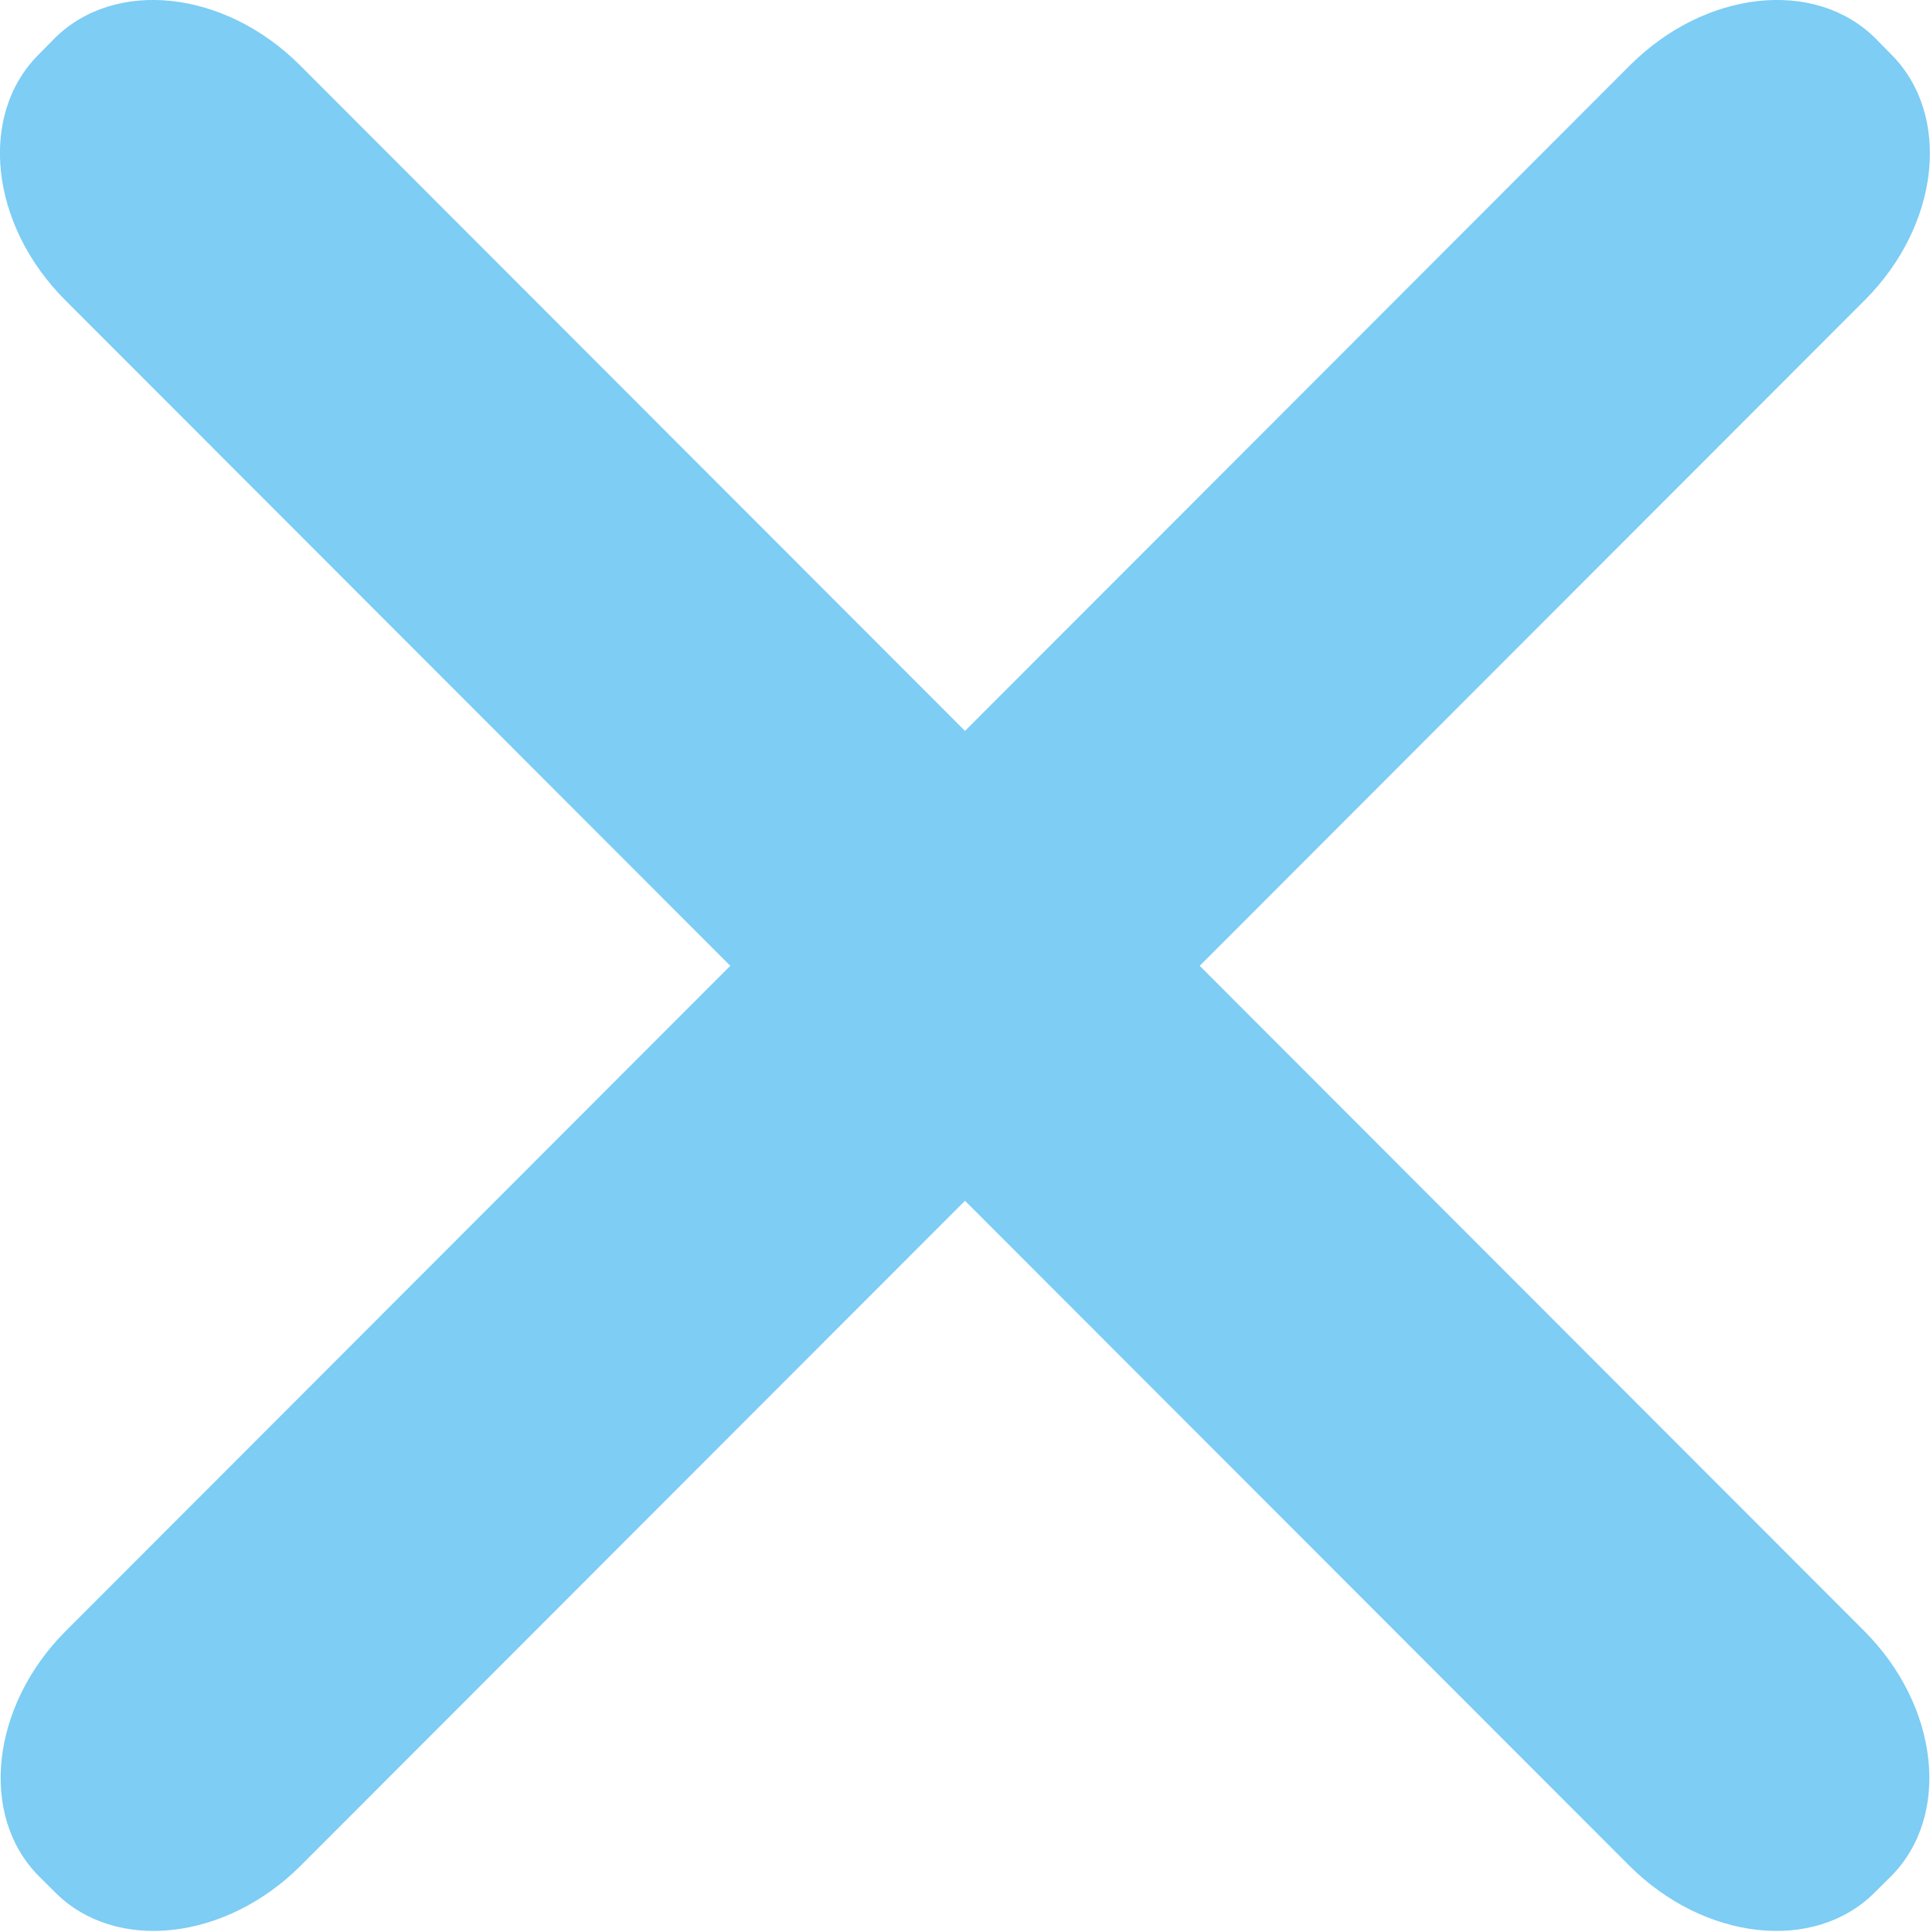
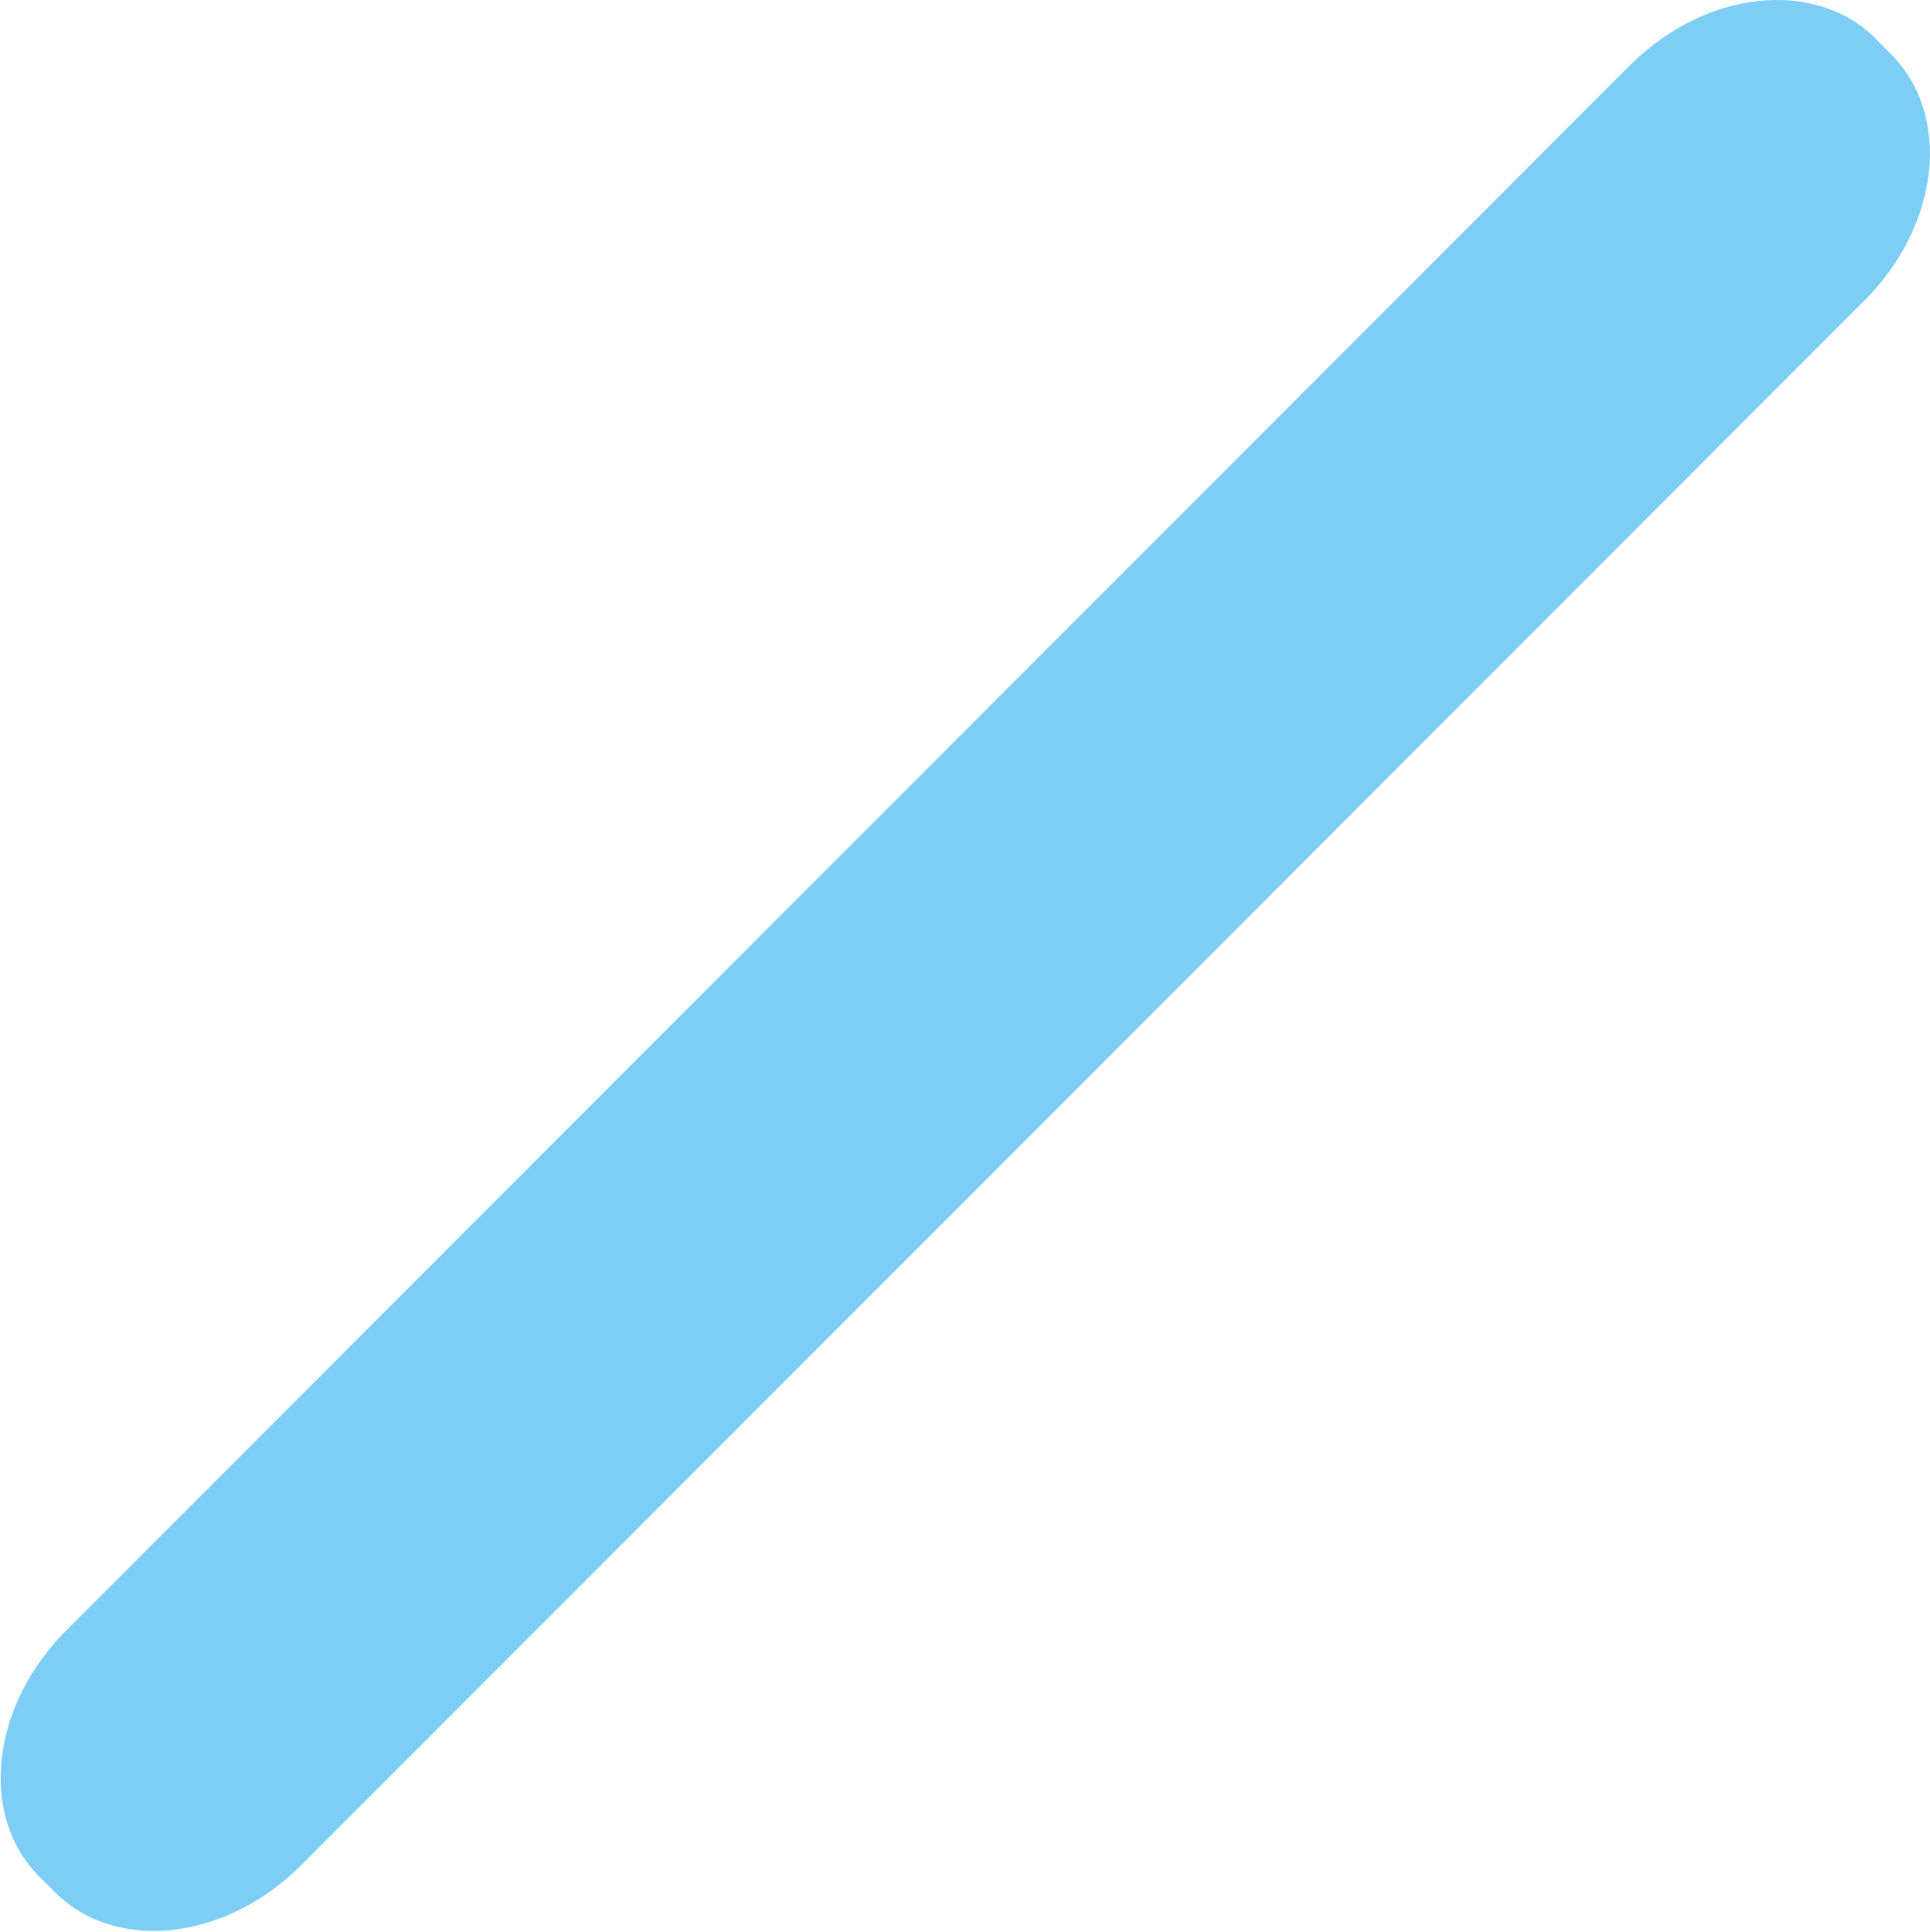
<svg xmlns="http://www.w3.org/2000/svg" id="グループ_37" data-name="グループ 37" width="50" height="50.031" viewBox="0 0 50 50.031">
  <defs>
    <style>
      .cls-1 {
        fill: #7dcdf4;
        fill-rule: evenodd;
      }
    </style>
  </defs>
-   <path id="長方形_556" data-name="長方形 556" class="cls-1" d="M2404.29,72.237l-40.52-40.548c-1.95-1.947-4.79-2.257-6.36-.692l-0.41.417c-1.57,1.565-1.26,4.412.69,6.36l40.52,40.548c1.95,1.947,4.8,2.258,6.36.692l0.42-.417C2406.55,77.032,2406.24,74.185,2404.29,72.237Z" transform="translate(-2356 -30)" />
  <path id="長方形_556-2" data-name="長方形 556" class="cls-1" d="M2357.71,72.237l40.52-40.548c1.95-1.947,4.79-2.257,6.36-.692l0.41,0.417c1.56,1.565,1.26,4.412-.69,6.36l-40.52,40.548c-1.95,1.947-4.8,2.258-6.36.692l-0.42-.417C2355.45,77.032,2355.76,74.185,2357.71,72.237Z" transform="translate(-2356 -30)" />
</svg>